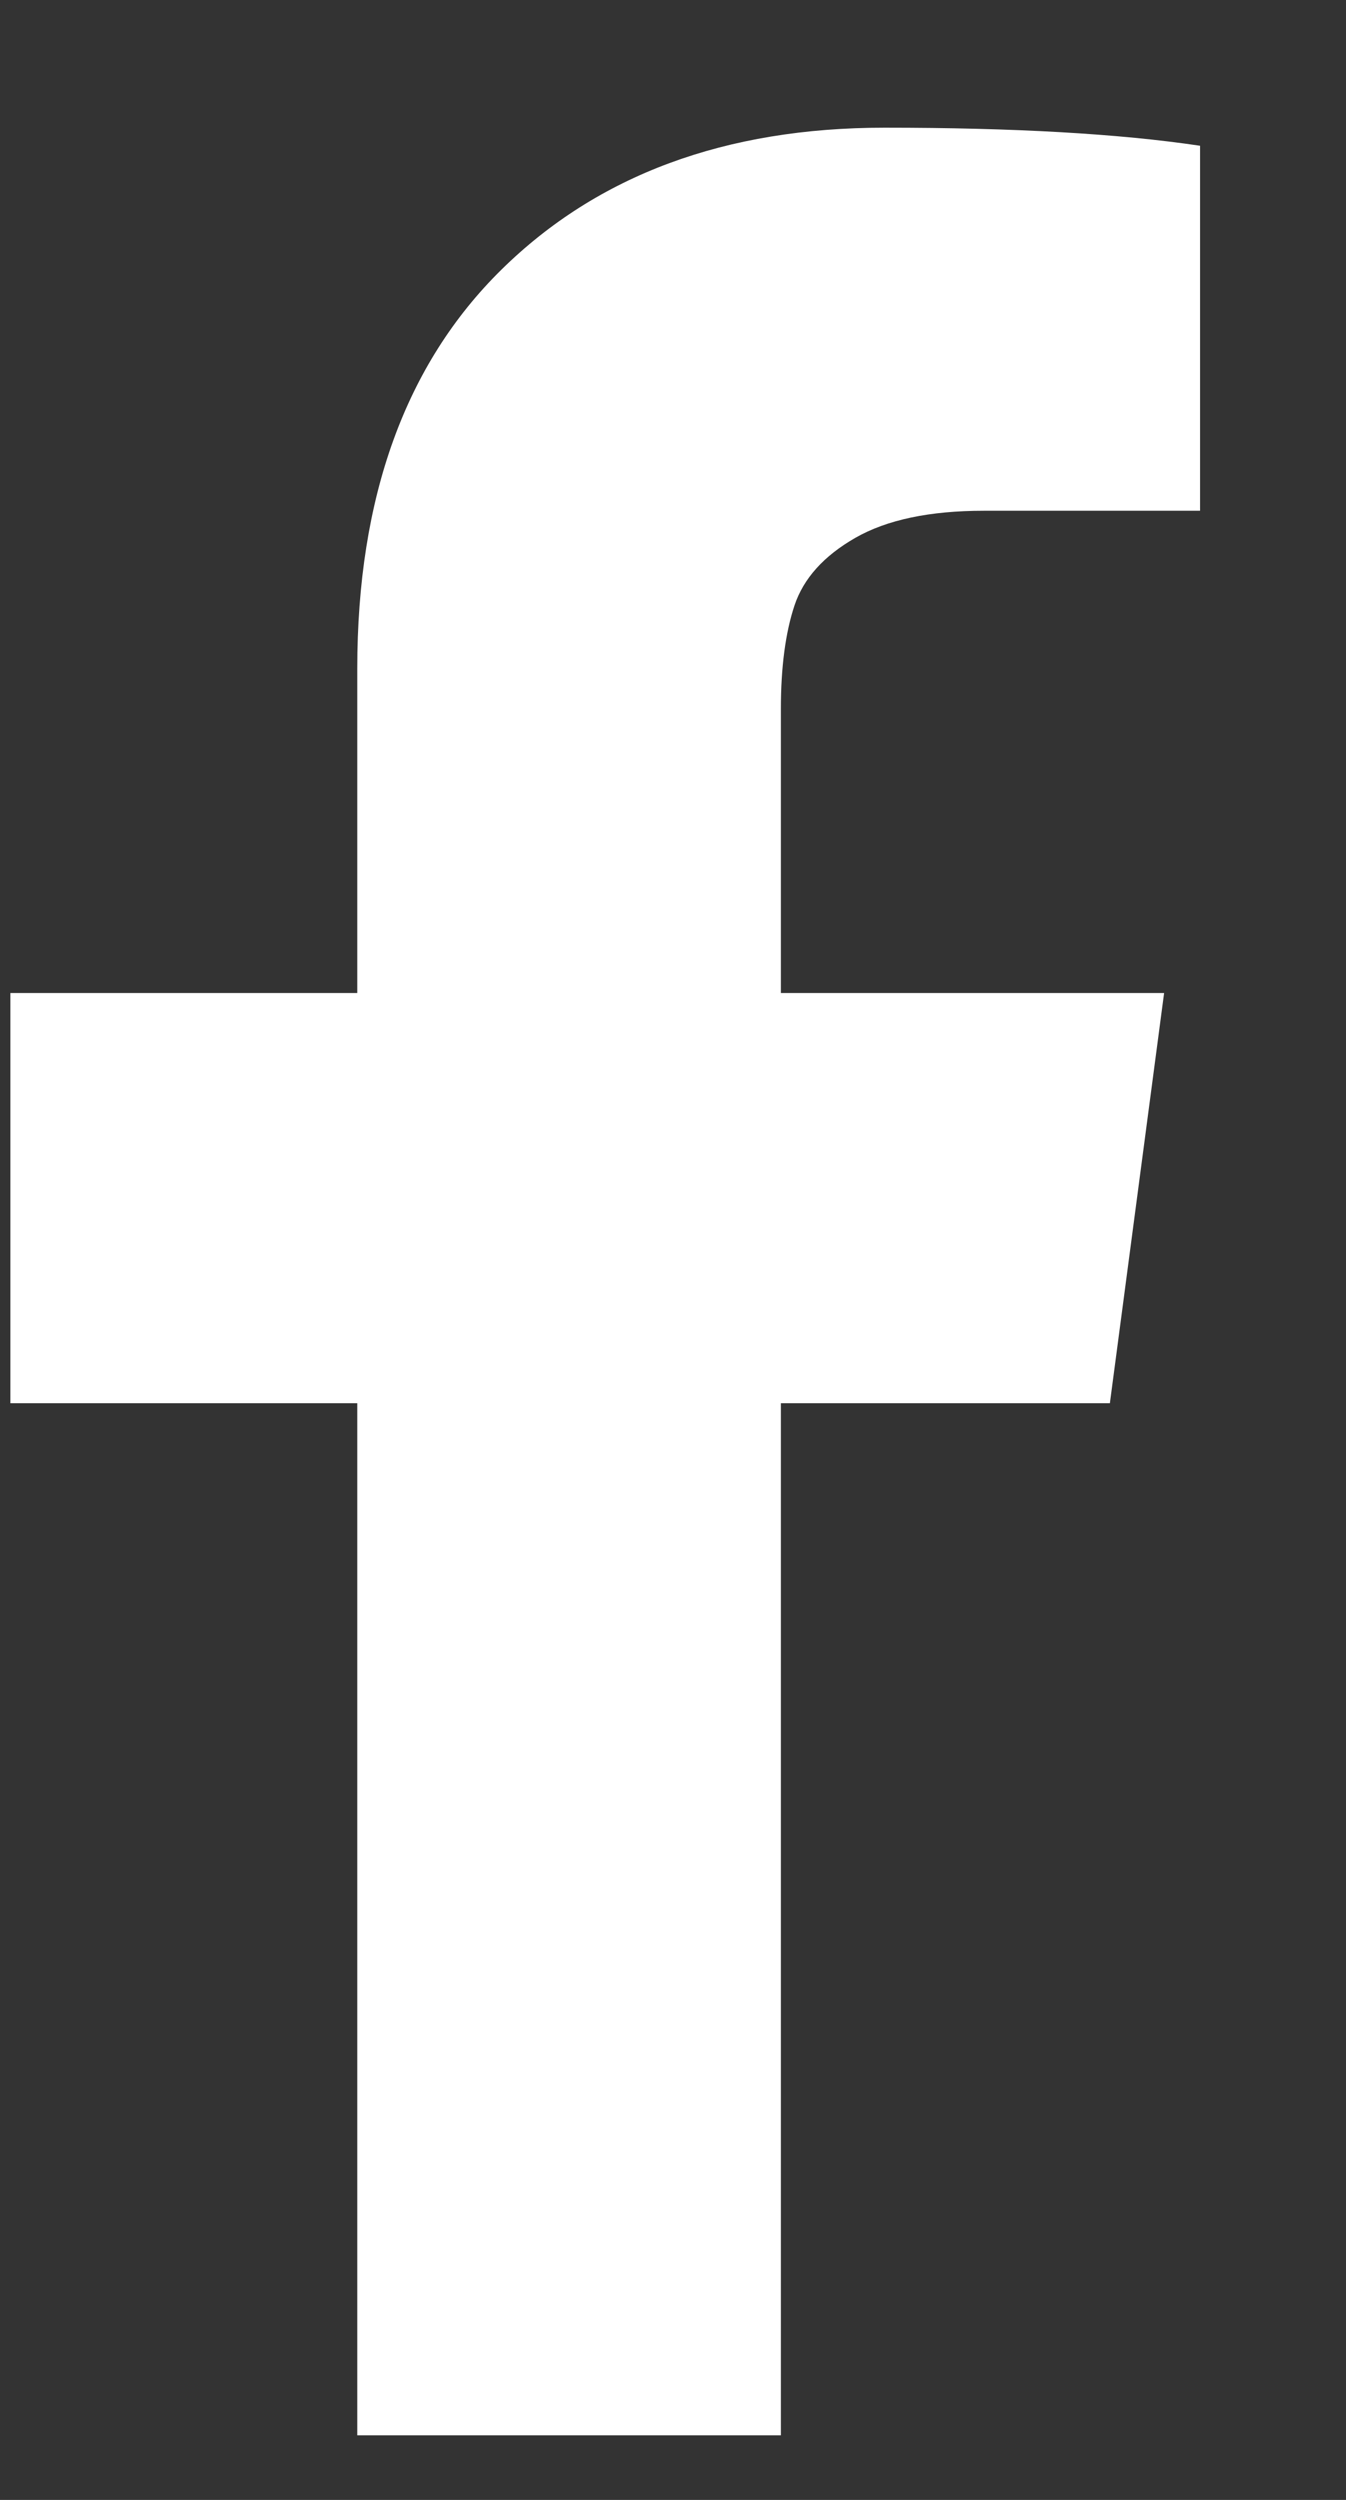
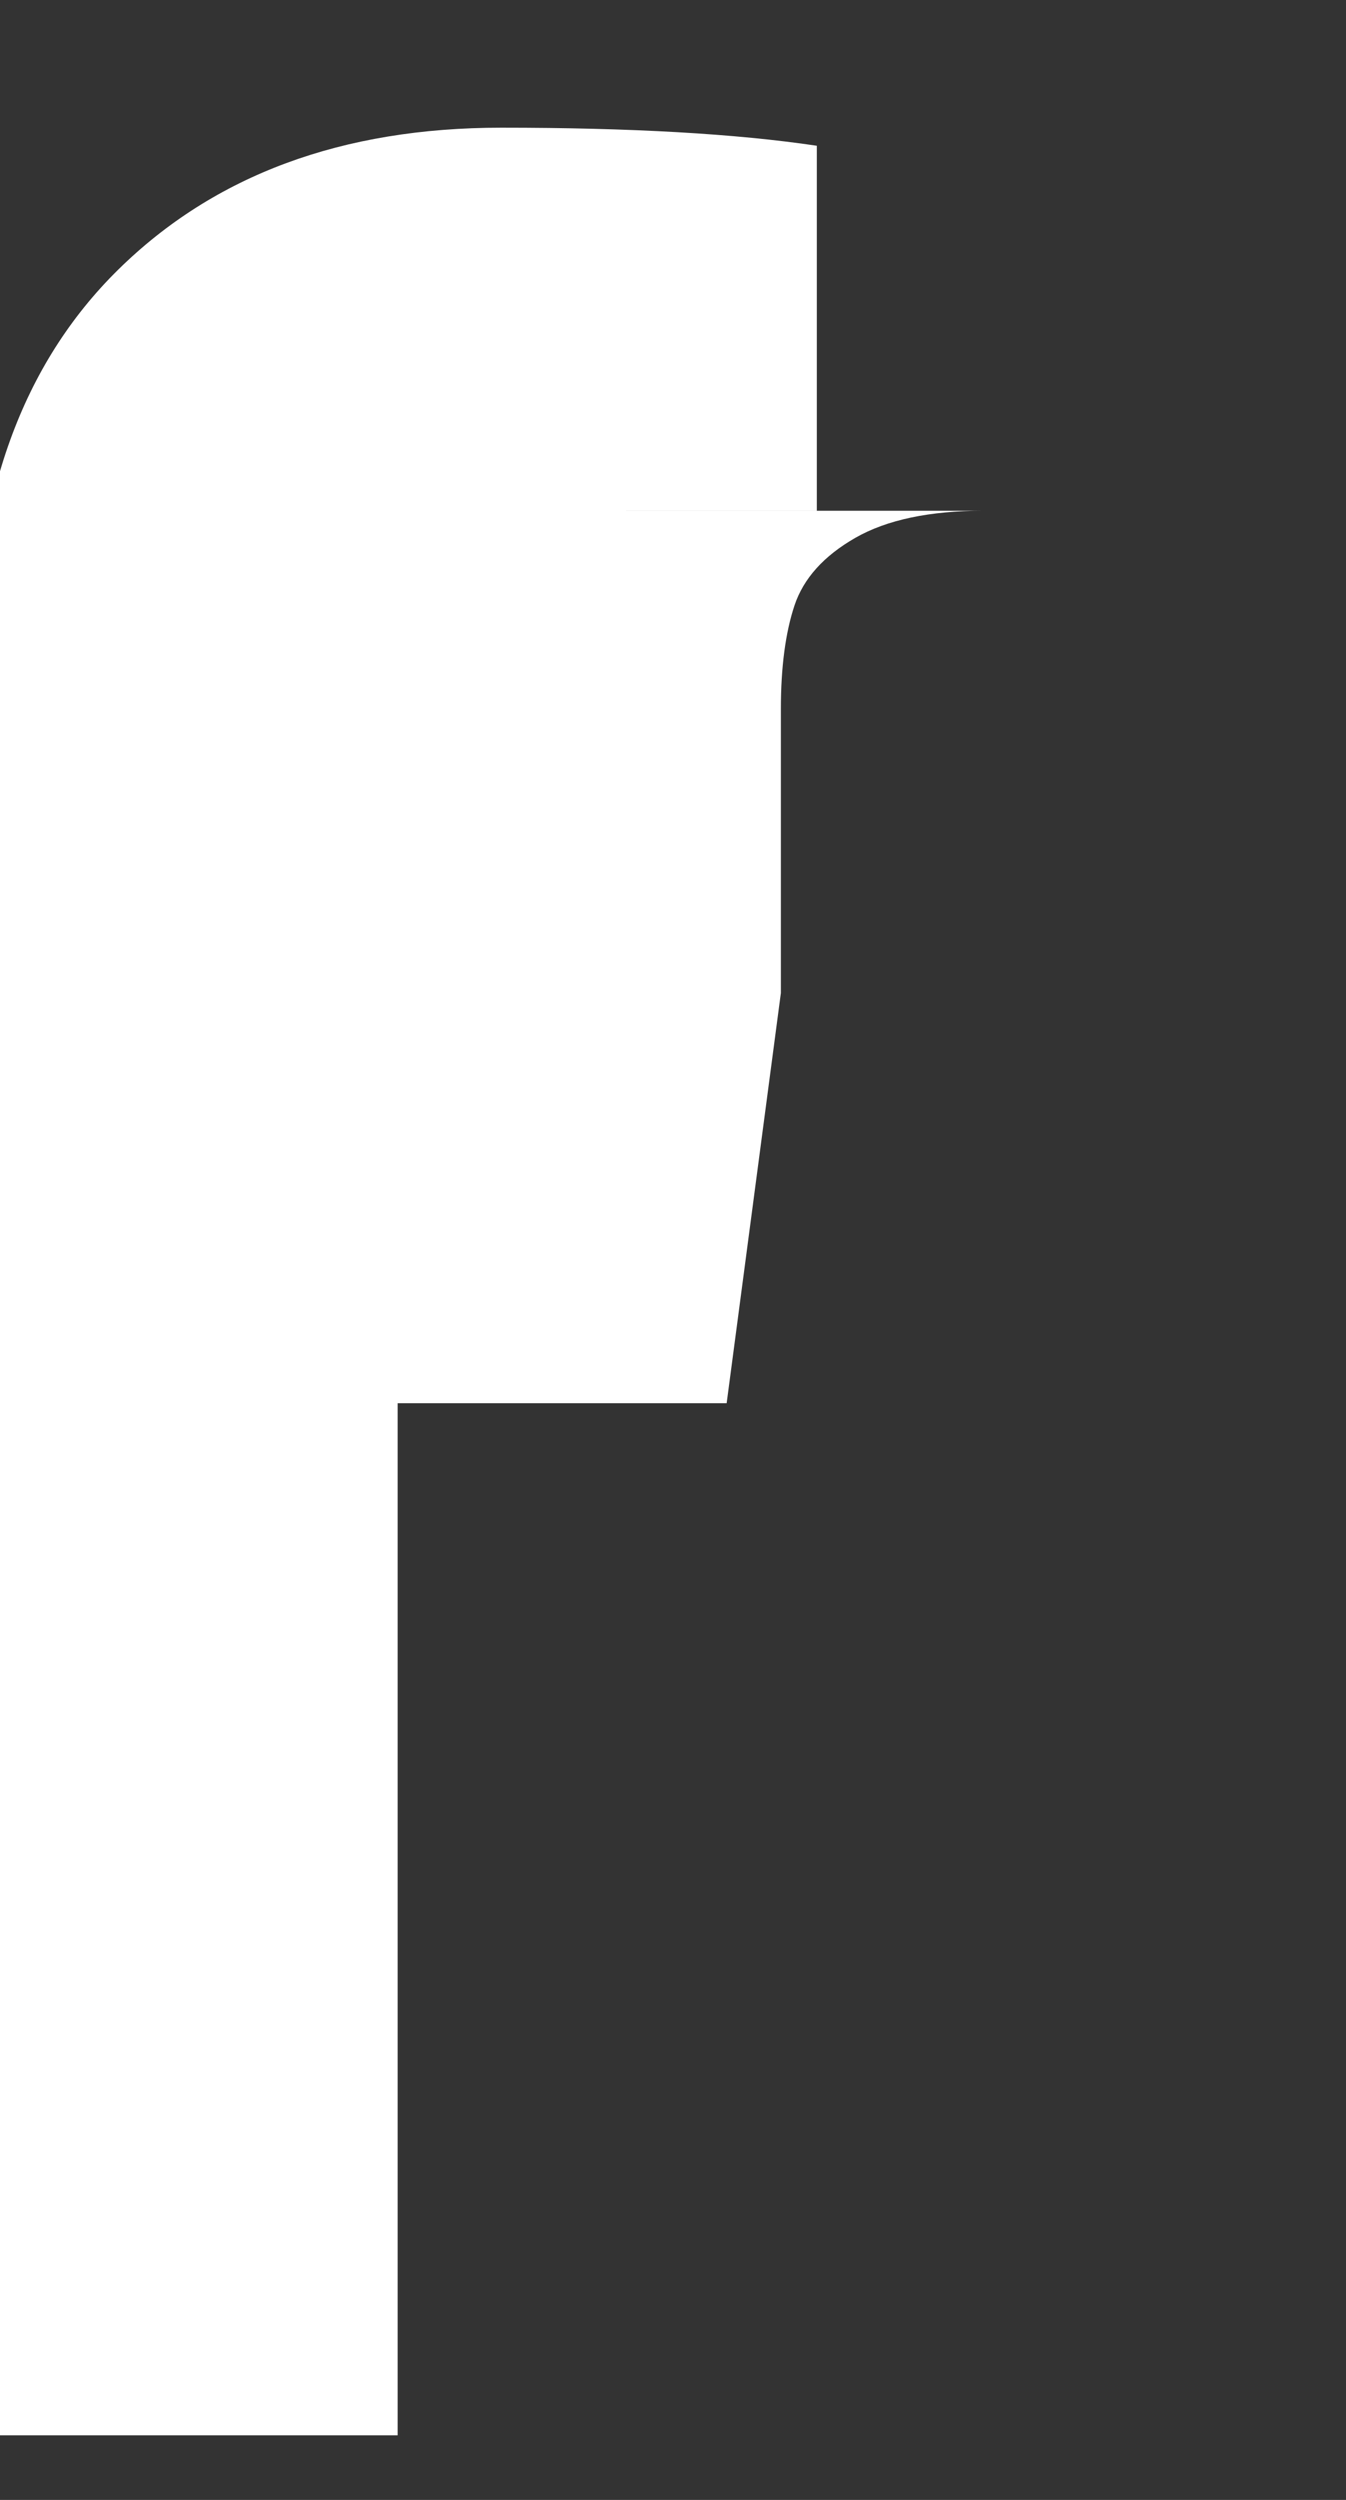
<svg xmlns="http://www.w3.org/2000/svg" width="100%" height="100%" viewBox="0 0 7 13" version="1.1" xml:space="preserve" style="fill-rule:evenodd;clip-rule:evenodd;stroke-linejoin:round;stroke-miterlimit:2;">
  <rect x="0" y="0" width="7" height="13" fill="#333333" stroke="none" />
-   <path d="M5.116,2.656c-0.281,0 -0.504,0.047 -0.668,0.141c-0.164,0.094 -0.269,0.211 -0.316,0.351c-0.047,0.141 -0.071,0.321 -0.071,0.539l0,1.477l1.993,0l-0.282,2.133l-1.711,0l0,5.367l-2.203,0l0,-5.367l-1.804,0l0,-2.133l1.804,0l0,-1.687c0,-0.891 0.25,-1.583 0.75,-2.075c0.5,-0.492 1.164,-0.738 1.992,-0.738c0.672,0 1.219,0.031 1.641,0.094l0,1.898l-1.125,0Z" style="fill:#fff;fill-rule:nonzero;" />
+   <path d="M5.116,2.656c-0.281,0 -0.504,0.047 -0.668,0.141c-0.164,0.094 -0.269,0.211 -0.316,0.351c-0.047,0.141 -0.071,0.321 -0.071,0.539l0,1.477l-0.282,2.133l-1.711,0l0,5.367l-2.203,0l0,-5.367l-1.804,0l0,-2.133l1.804,0l0,-1.687c0,-0.891 0.25,-1.583 0.75,-2.075c0.5,-0.492 1.164,-0.738 1.992,-0.738c0.672,0 1.219,0.031 1.641,0.094l0,1.898l-1.125,0Z" style="fill:#fff;fill-rule:nonzero;" />
</svg>